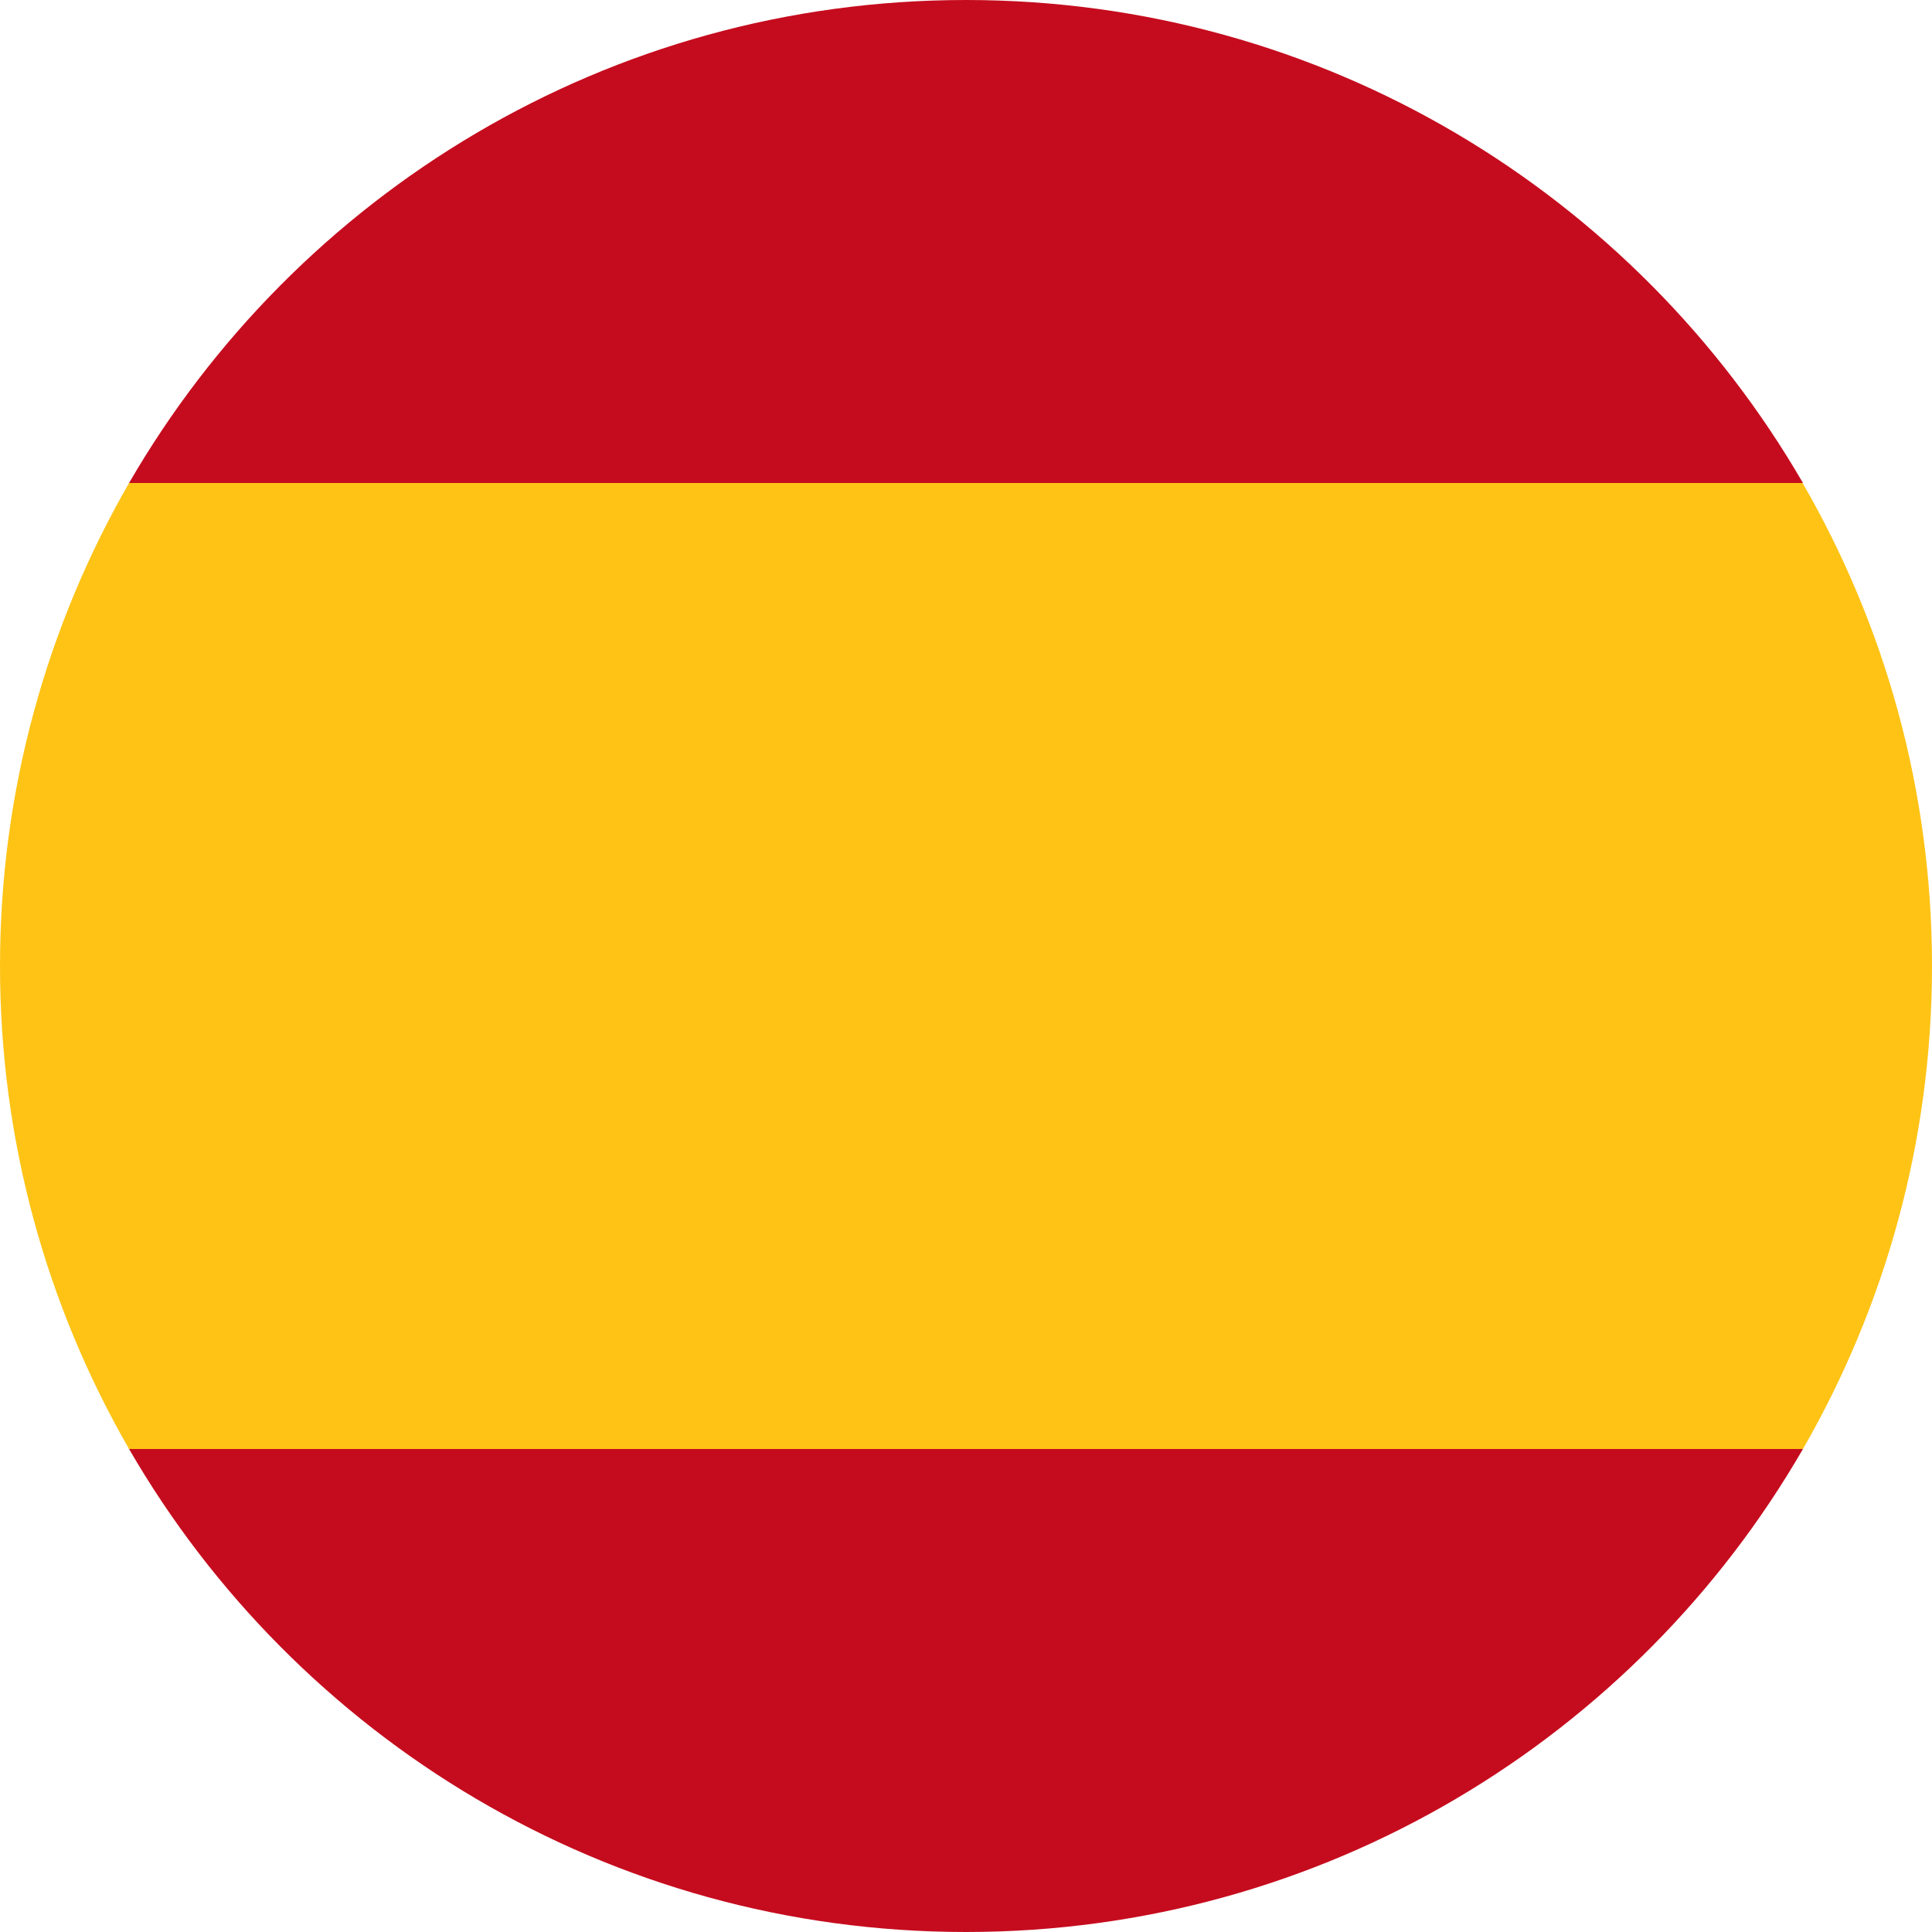
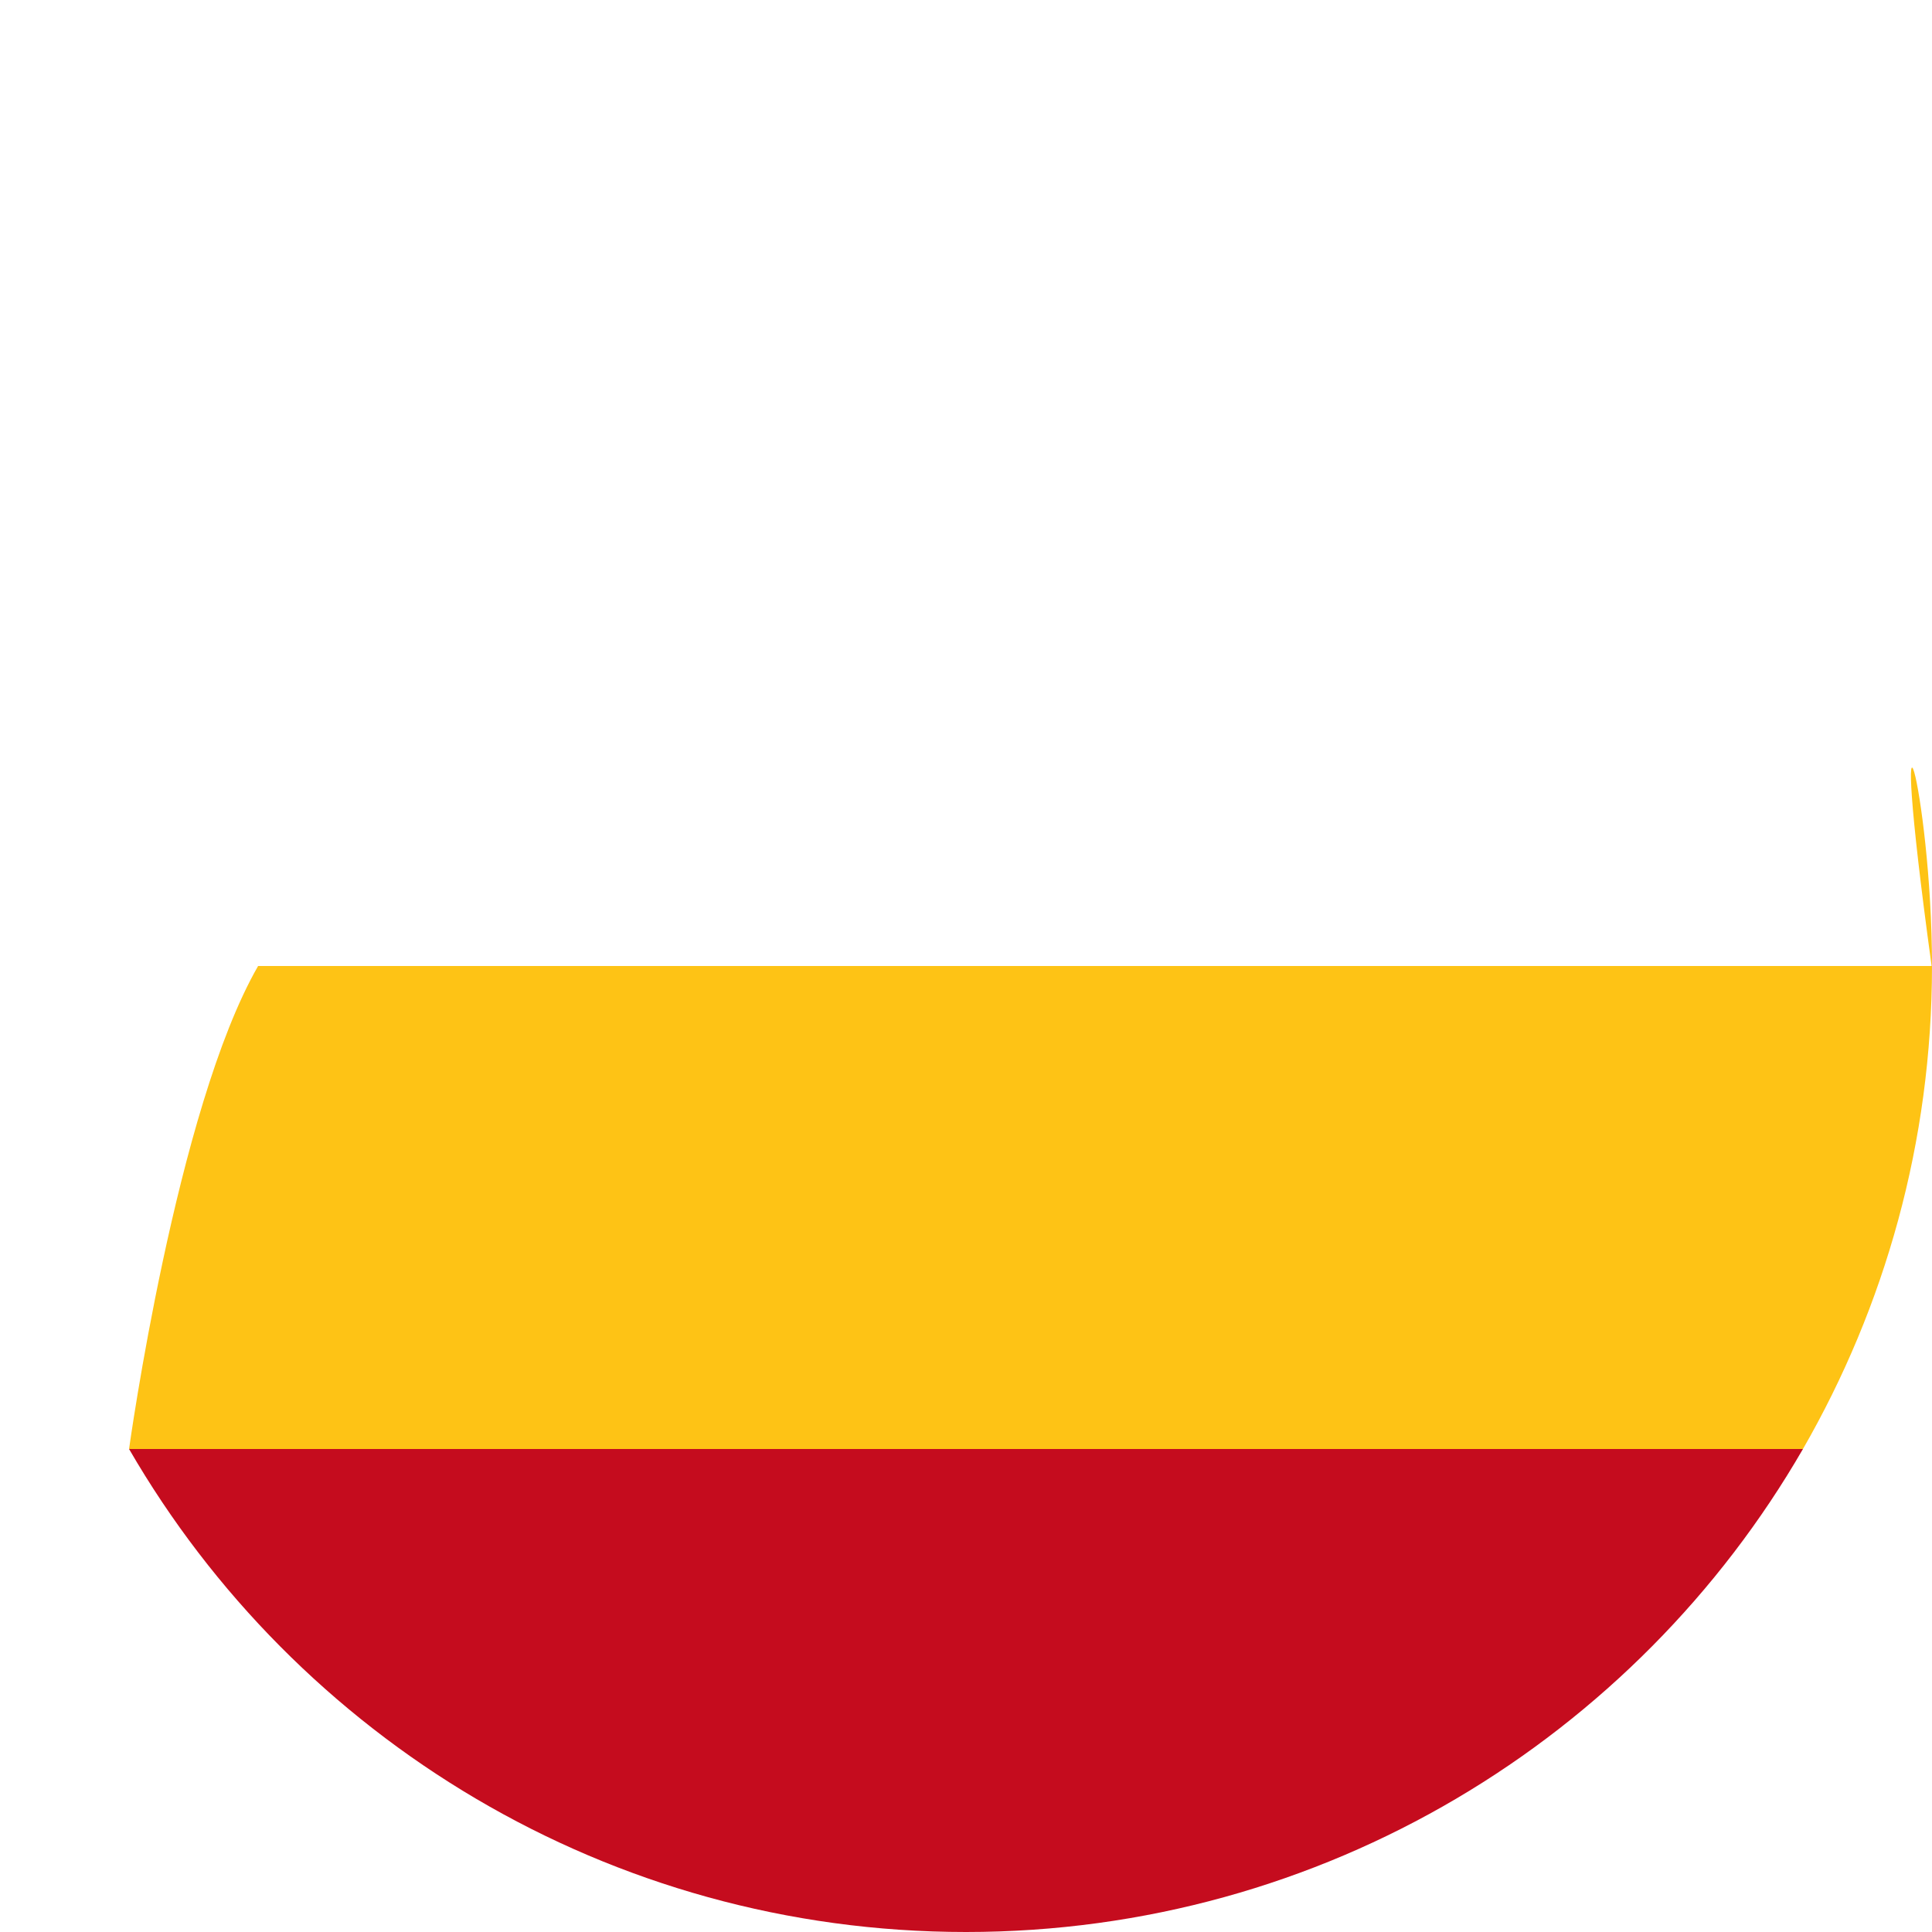
<svg xmlns="http://www.w3.org/2000/svg" id="Layer_1" style="enable-background:new 0 0 512 512;" version="1.1" viewBox="0 0 512 512" xml:space="preserve">
  <style type="text/css">
	.esst101{fill:#C50C1E;}
	.esst102{fill:#FEC315;}
</style>
  <g>
    <g>
      <g>
-         <path class="esst101" d="M477.8,128H34.2C78.5,51.5,161.2,0,256,0S433.5,51.5,477.8,128z" />
-       </g>
+         </g>
      <g>
        <path class="esst101" d="M477.8,384c-44.2,76.5-127,128-221.8,128S78.5,460.5,34.2,384H477.8z" />
      </g>
      <g>
-         <path class="esst102" d="M512,256c0,46.6-12.5,90.3-34.2,128H34.2C12.5,346.3,0,302.6,0,256s12.5-90.3,34.2-128h443.5     C499.5,165.7,512,209.4,512,256z" />
+         <path class="esst102" d="M512,256c0,46.6-12.5,90.3-34.2,128H34.2s12.5-90.3,34.2-128h443.5     C499.5,165.7,512,209.4,512,256z" />
      </g>
    </g>
  </g>
</svg>